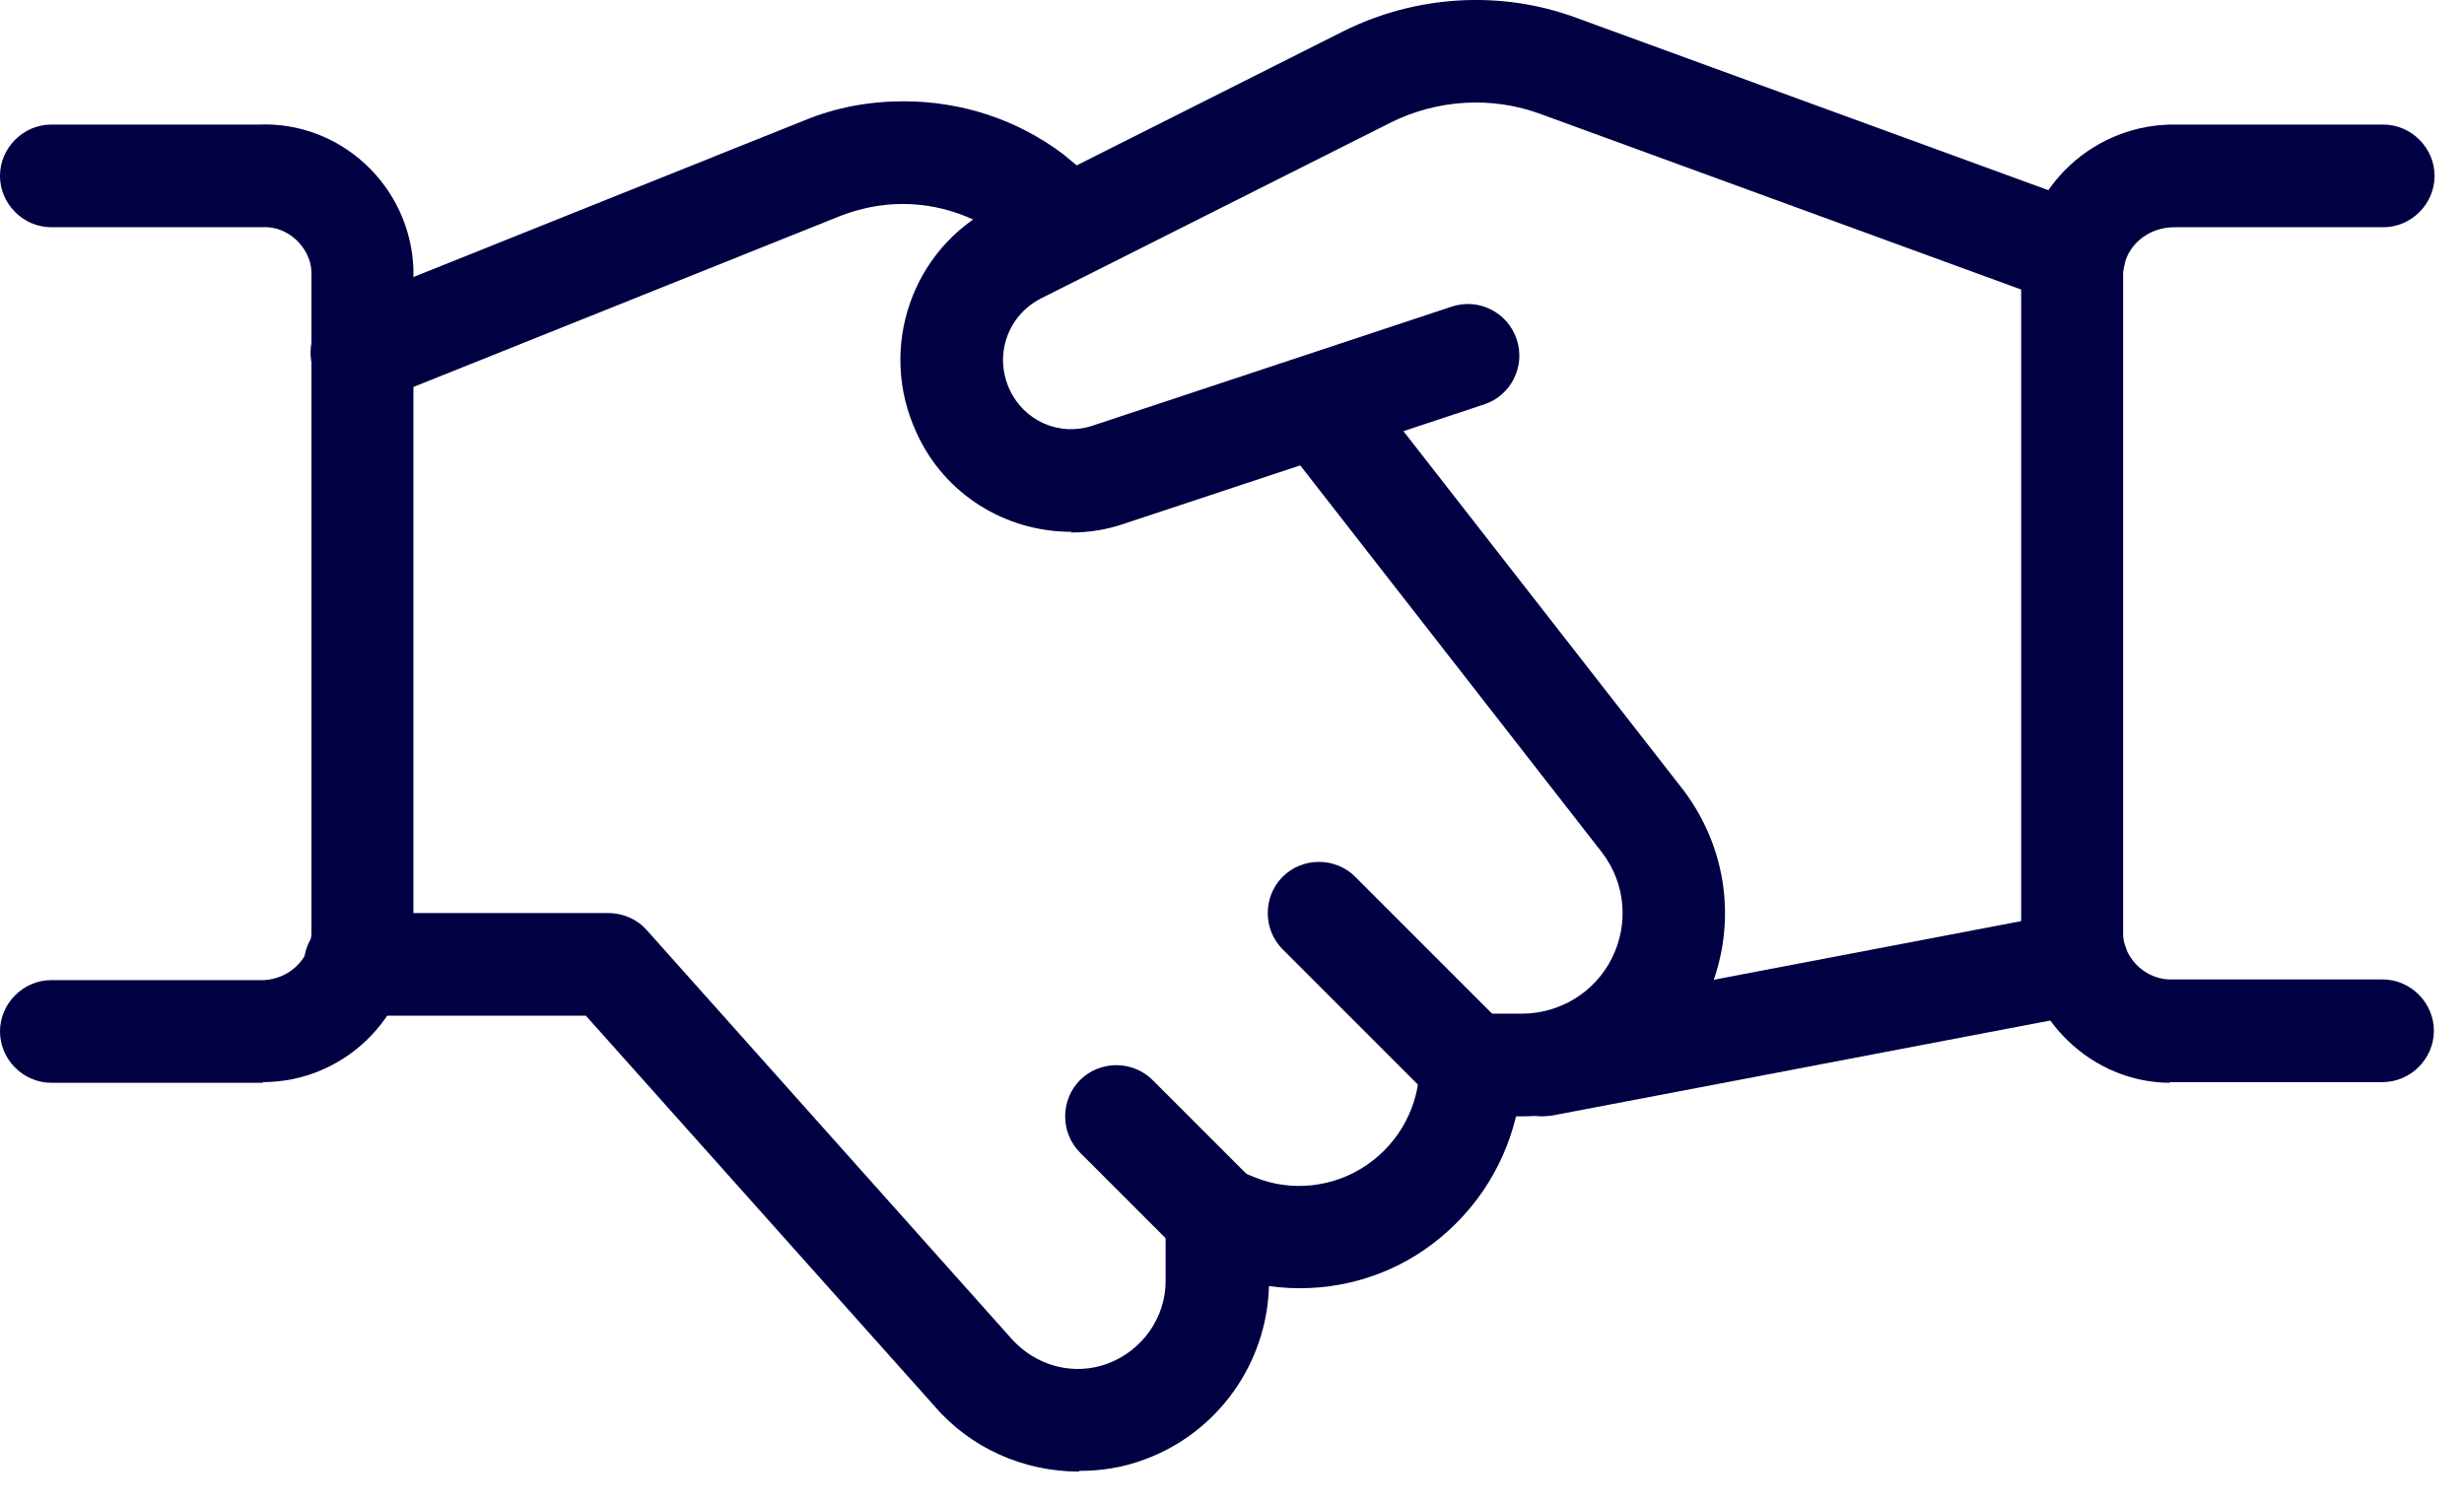
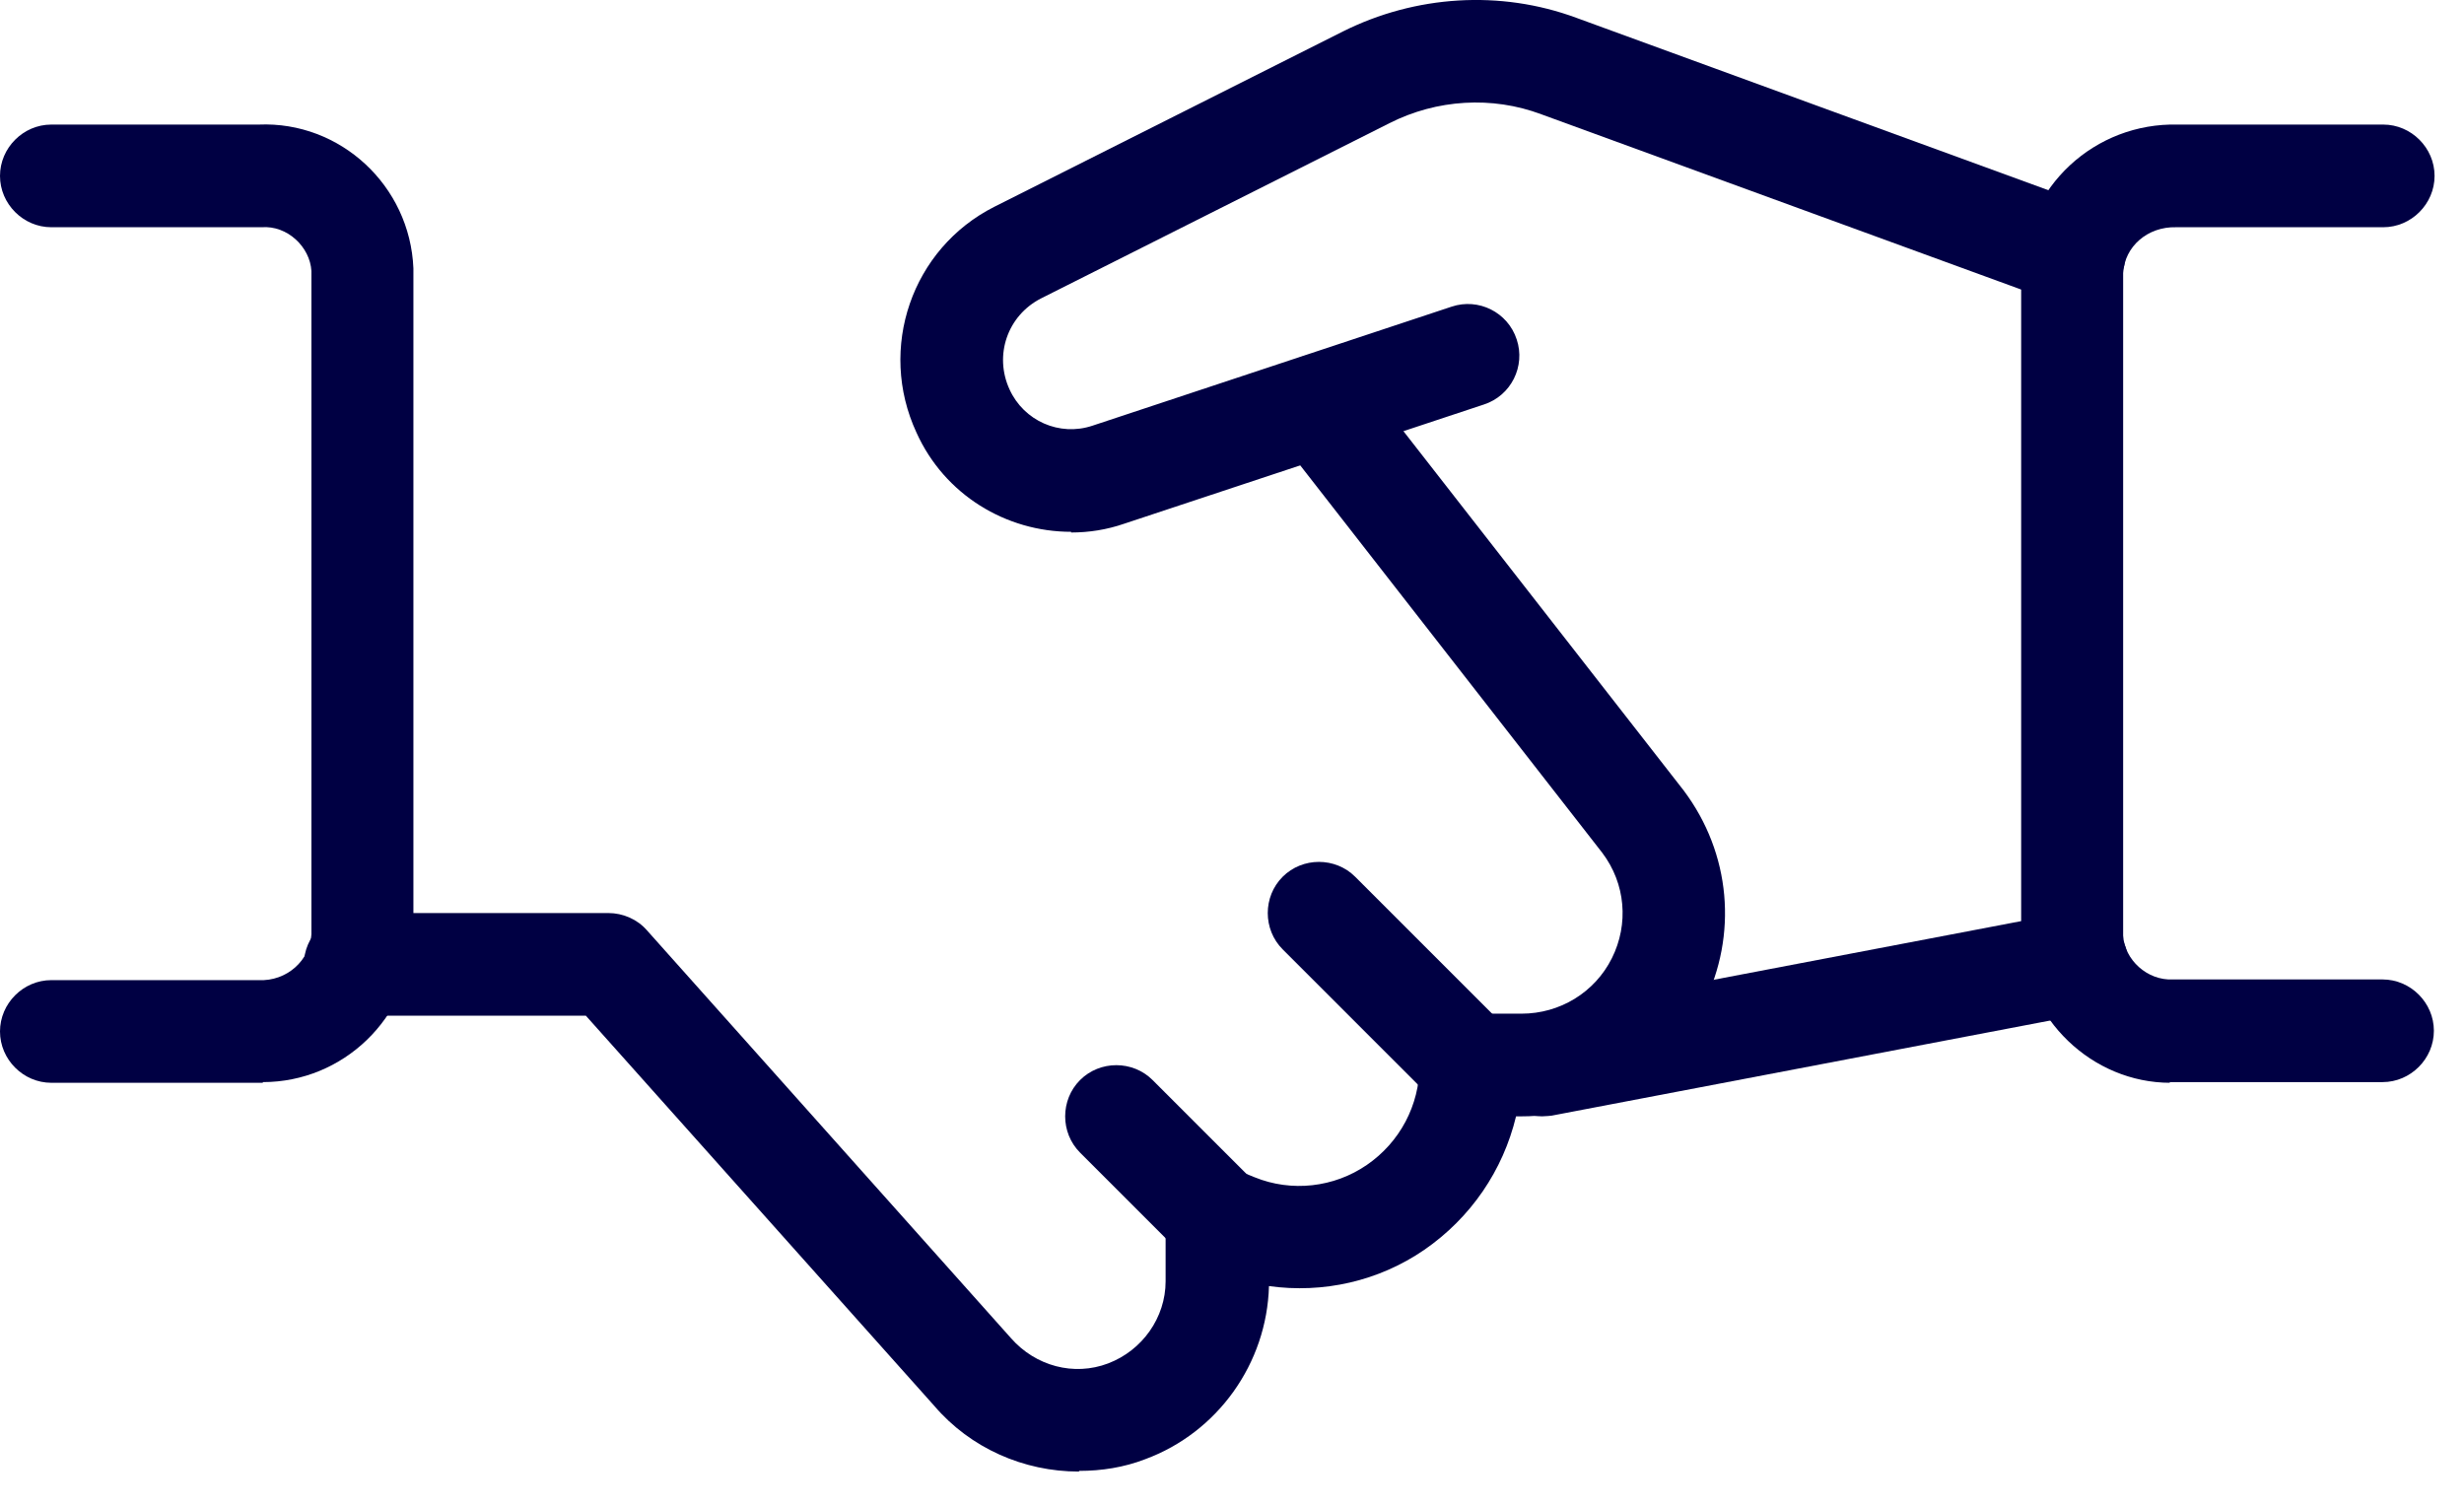
<svg xmlns="http://www.w3.org/2000/svg" id="Layer_1" viewBox="0 0 36 22">
  <defs>
    <style>.cls-1{fill:#000043;}</style>
  </defs>
  <g id="Business-Products_Business-Deals_business-deal-handshake">
    <g id="Group_40">
      <g id="business-deal-handshake">
        <g id="Shape_232">
          <path class="cls-1" d="M22.53,16.31c-.35,0-.67-.25-.74-.61-.08-.41.19-.8.6-.88l7.81-1.49c.4-.08.8.19.88.6.08.41-.19.8-.6.88l-7.81,1.49s-.09.01-.14.01Z" />
        </g>
        <g id="Shape_233">
          <path class="cls-1" d="M15.65,7.77c-.95,0-1.85-.54-2.26-1.45-.57-1.23-.07-2.69,1.14-3.3L19.62.46c1.06-.53,2.3-.61,3.41-.2l7.53,2.75c.39.14.59.57.45.96-.14.39-.57.59-.96.45l-7.53-2.75c-.72-.27-1.53-.22-2.22.13l-5.09,2.56c-.49.25-.69.83-.46,1.33.21.46.73.69,1.21.53l5.25-1.74c.39-.13.82.08.95.48.13.39-.08.82-.48.95l-5.25,1.74c-.26.09-.52.13-.78.13Z" />
        </g>
        <g id="Shape_234">
          <path class="cls-1" d="M15.76,21.5c-.8,0-1.58-.34-2.11-.96l-5.09-5.7h-3.37c-.41,0-.75-.34-.75-.75s.34-.75.75-.75h3.7c.21,0,.42.09.56.25l5.32,5.96c.36.41.92.56,1.42.37s.84-.67.84-1.2v-.93c0-.25.12-.48.33-.62.21-.14.47-.17.7-.08l.27.11c.54.22,1.16.15,1.64-.18.48-.33.77-.87.77-1.46,0-.41.34-.75.75-.75h.74c.56,0,1.07-.31,1.32-.81.25-.5.2-1.09-.14-1.54l-4.74-6.08c-.25-.33-.2-.8.13-1.05.33-.25.8-.2,1.05.13l4.75,6.09c.69.92.79,2.11.29,3.12-.51,1.01-1.52,1.64-2.66,1.64h-.08c-.19.79-.66,1.48-1.34,1.95-.67.46-1.48.64-2.27.53-.03,1.13-.75,2.14-1.81,2.53-.31.12-.64.17-.96.17Z" />
        </g>
        <g id="Shape_235">
-           <path class="cls-1" d="M5.29,5.9c-.3,0-.58-.18-.7-.47-.15-.38.03-.82.42-.97l6.74-2.7c.46-.19.95-.28,1.45-.28h0c.84,0,1.65.26,2.33.77l.57.47c.32.26.37.74.1,1.06-.26.32-.74.36-1.06.1l-.54-.45c-.39-.28-.89-.45-1.41-.45h0c-.31,0-.61.06-.9.17l-6.74,2.7c-.09.04-.19.05-.28.05Z" />
-         </g>
+           </g>
        <g id="Shape_236">
          <path class="cls-1" d="M3.84,15.82s-.06,0-.09,0H.75c-.41,0-.75-.34-.75-.75s.34-.75.75-.75h3.03c.41.02.75-.29.77-.67V3.96c-.02-.35-.35-.67-.73-.64H.75c-.41,0-.75-.34-.75-.75s.34-.75.75-.75h3.03c1.19-.05,2.21.89,2.26,2.1v9.75c-.05,1.21-1.03,2.14-2.2,2.14Z" />
        </g>
        <g id="Shape_237">
          <path class="cls-1" d="M31.71,15.82c-1.14,0-2.12-.93-2.18-2.11V3.96c.06-1.24,1.08-2.17,2.29-2.14h3c.41,0,.75.34.75.75s-.34.75-.75.75h-3.03c-.41-.01-.75.28-.77.67v9.68c.02.35.35.66.73.64h3.06c.41,0,.75.34.75.75s-.34.75-.75.75h-3.03s-.06,0-.09,0Z" />
        </g>
        <g id="Shape_238">
          <path class="cls-1" d="M17.79,18.54c-.19,0-.38-.07-.53-.22l-1.48-1.48c-.29-.29-.29-.77,0-1.06.29-.29.77-.29,1.06,0l1.48,1.48c.29.29.29.77,0,1.06-.15.15-.34.22-.53.22Z" />
        </g>
        <g id="Shape_239">
          <path class="cls-1" d="M21.49,16.31c-.19,0-.38-.07-.53-.22l-2.22-2.22c-.29-.29-.29-.77,0-1.06s.77-.29,1.06,0l2.22,2.22c.29.29.29.77,0,1.06-.15.15-.34.22-.53.22Z" />
        </g>
      </g>
    </g>
  </g>
</svg>